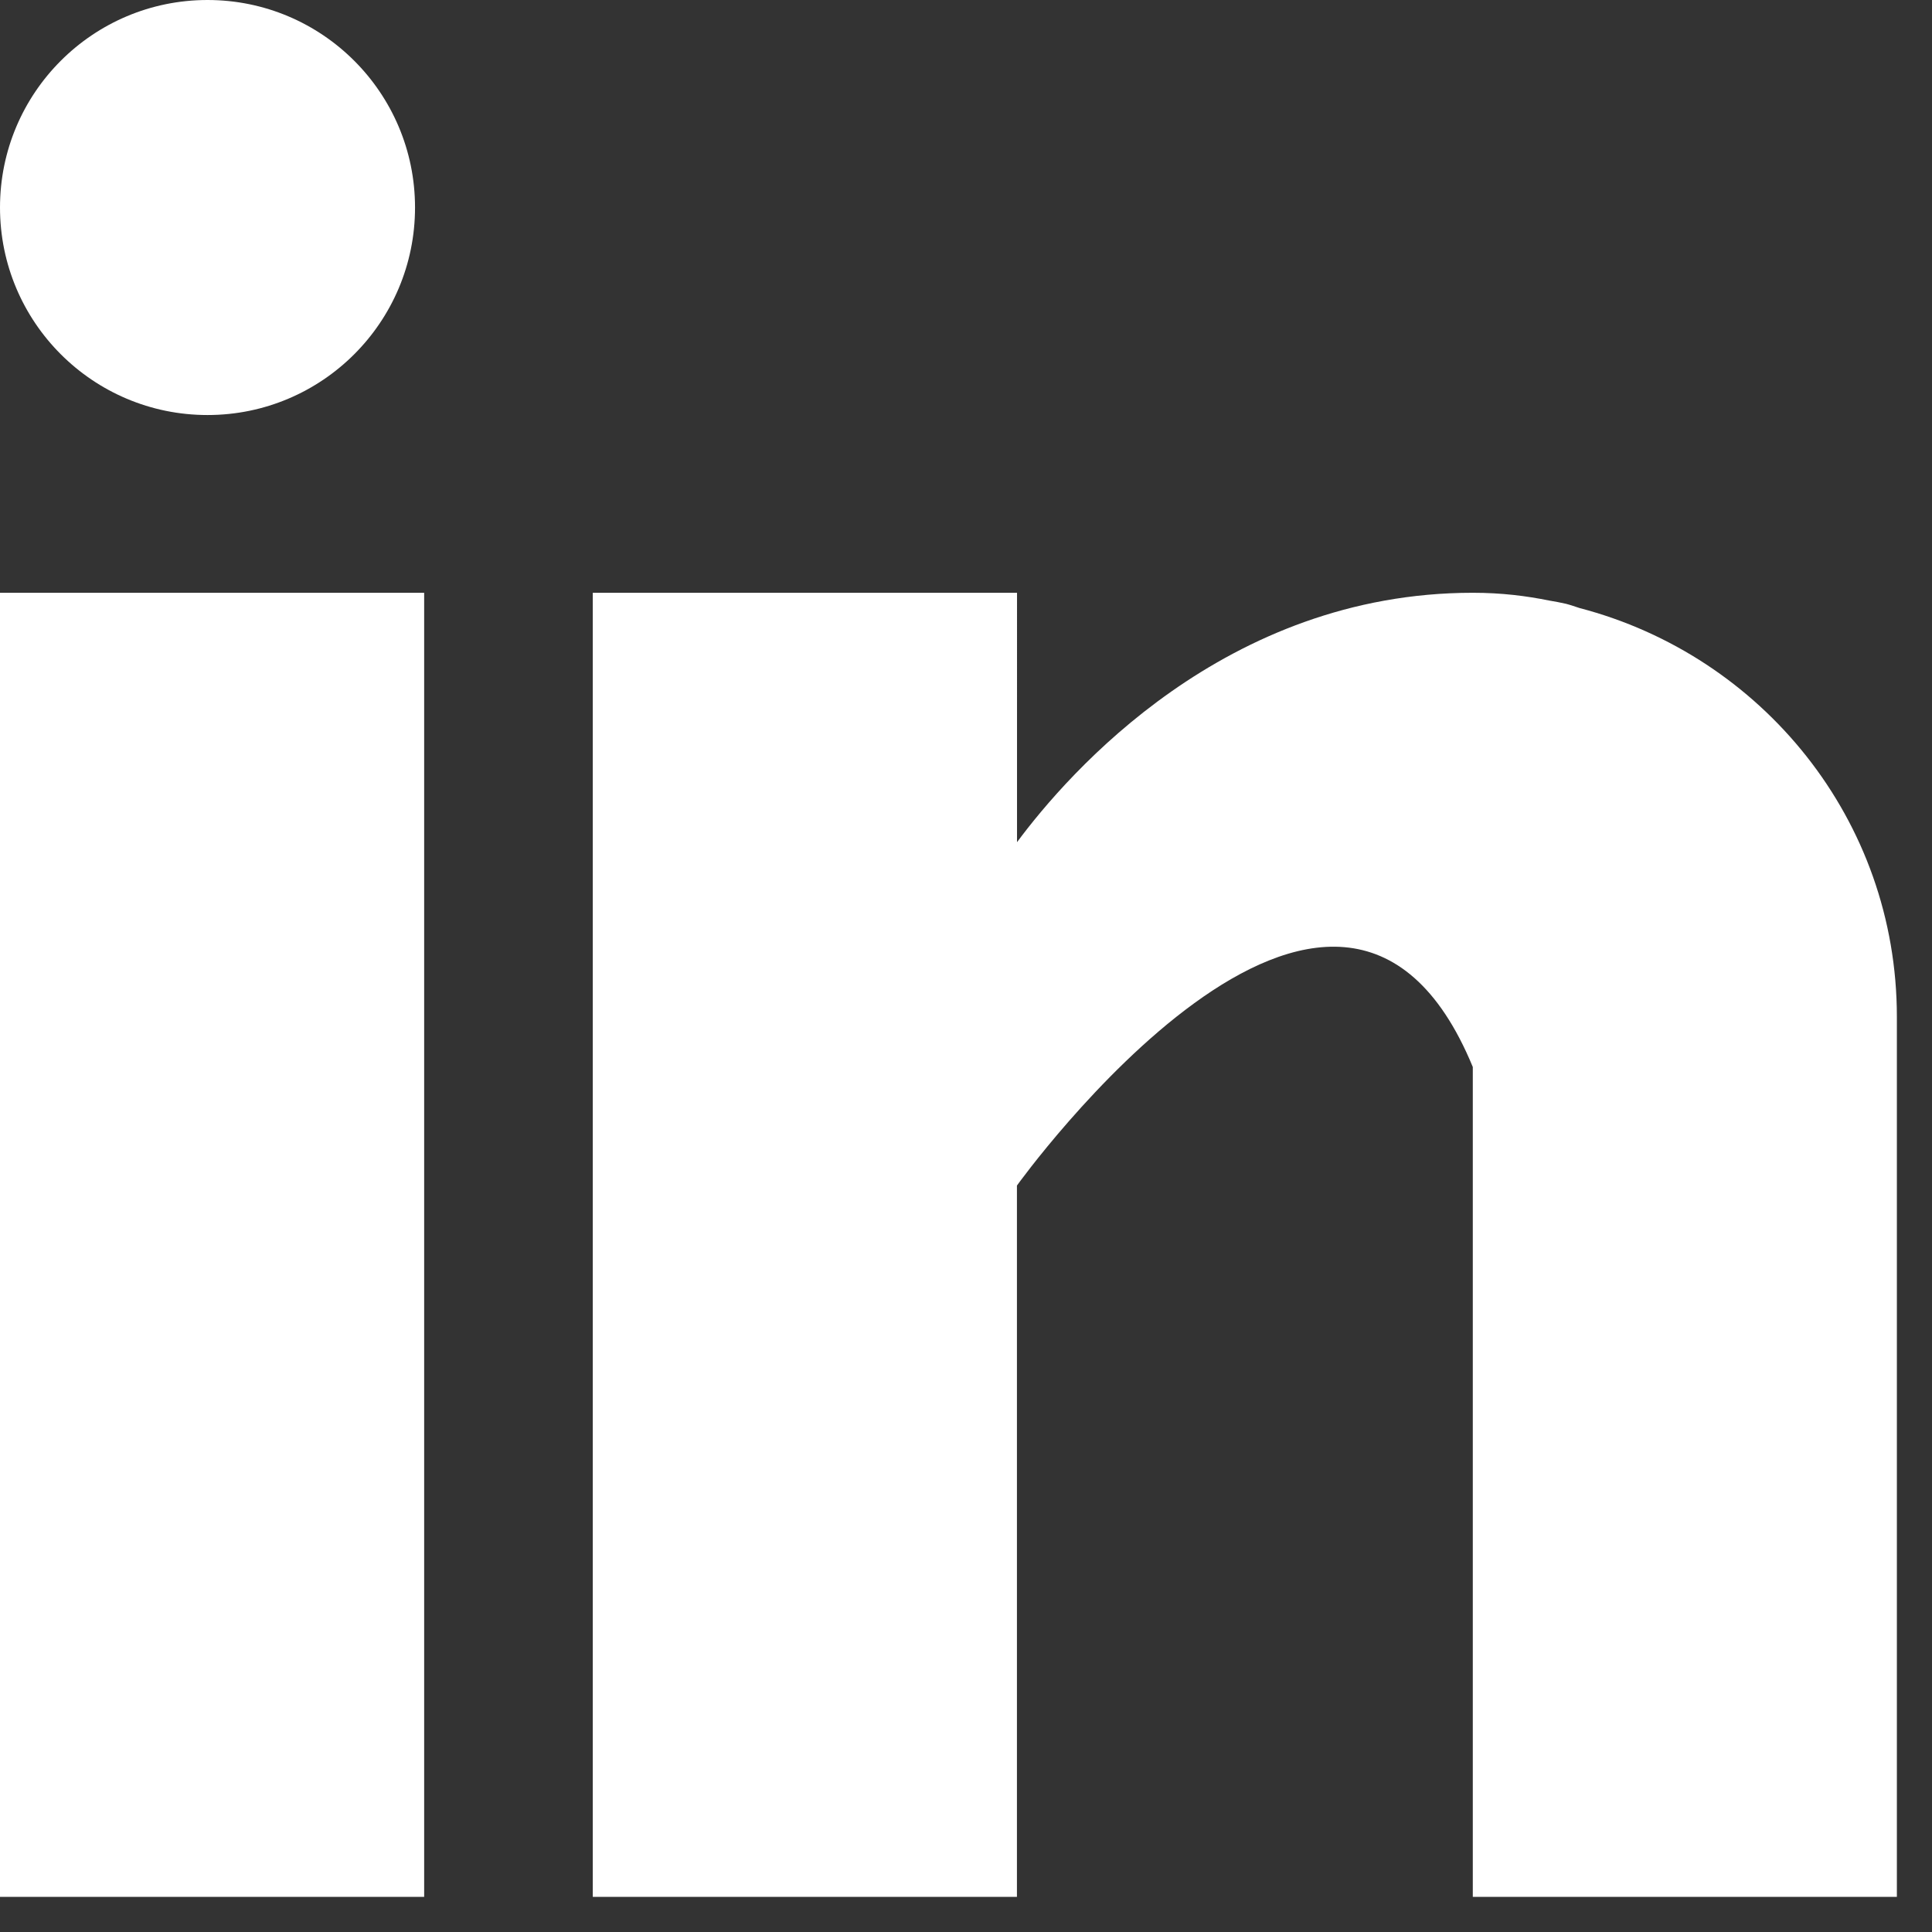
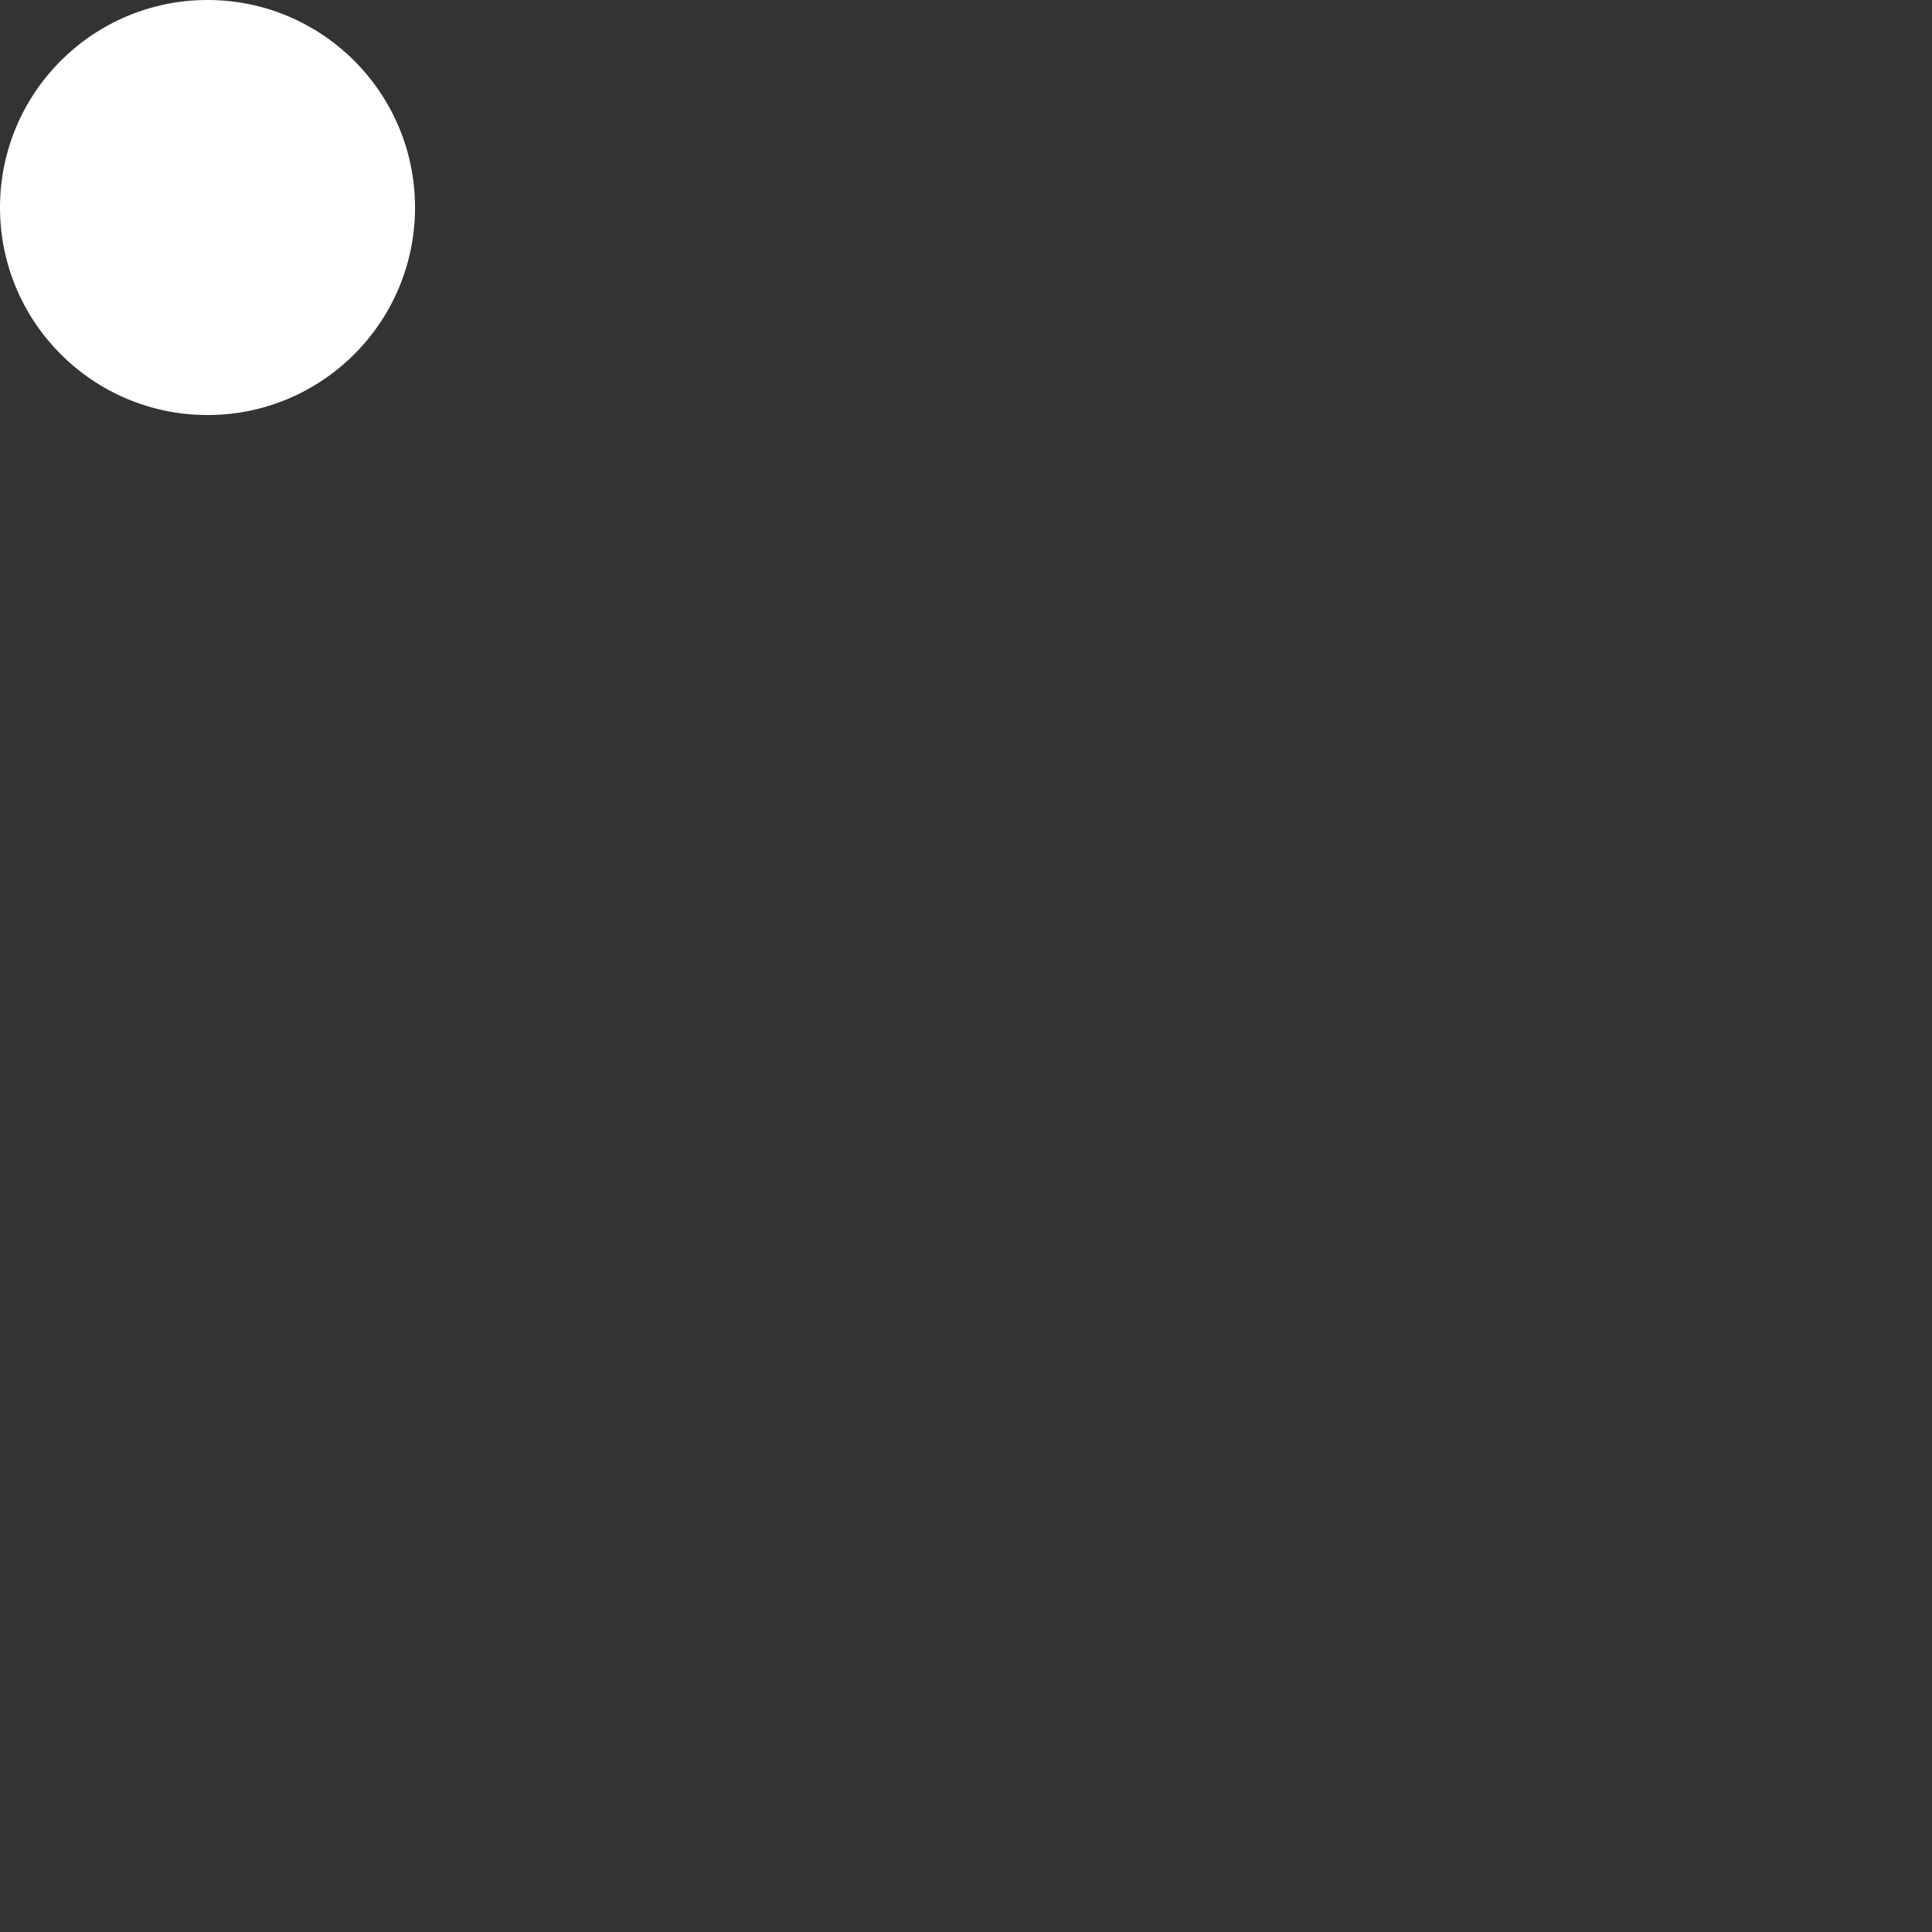
<svg xmlns="http://www.w3.org/2000/svg" width="22" height="22" viewBox="0 0 22 22">
  <rect x="0" y="0" width="22" height="22" fill="#333333" stroke="none" />
  <g fill="none" fill-rule="evenodd">
    <g fill="#FFF" fill-rule="nonzero">
      <g>
        <g>
          <g>
            <g transform="translate(-407 -3435) translate(0 2581) translate(0 662) translate(375 192) translate(32)">
-               <path d="M0 6.75H4.83V21.6H0zM17.987 6.924c-.05-.016-.1-.034-.153-.048-.065-.015-.13-.027-.196-.038-.257-.052-.538-.088-.867-.088-2.816 0-4.602 2.048-5.19 2.84V6.75H6.75V21.6h4.83v-8.1s3.65-5.084 5.191-1.35v9.45H21.6V11.579c0-2.244-1.538-4.113-3.613-4.655z" />
              <circle cx="2.363" cy="2.363" r="2.363" />
            </g>
          </g>
        </g>
      </g>
    </g>
  </g>
</svg>